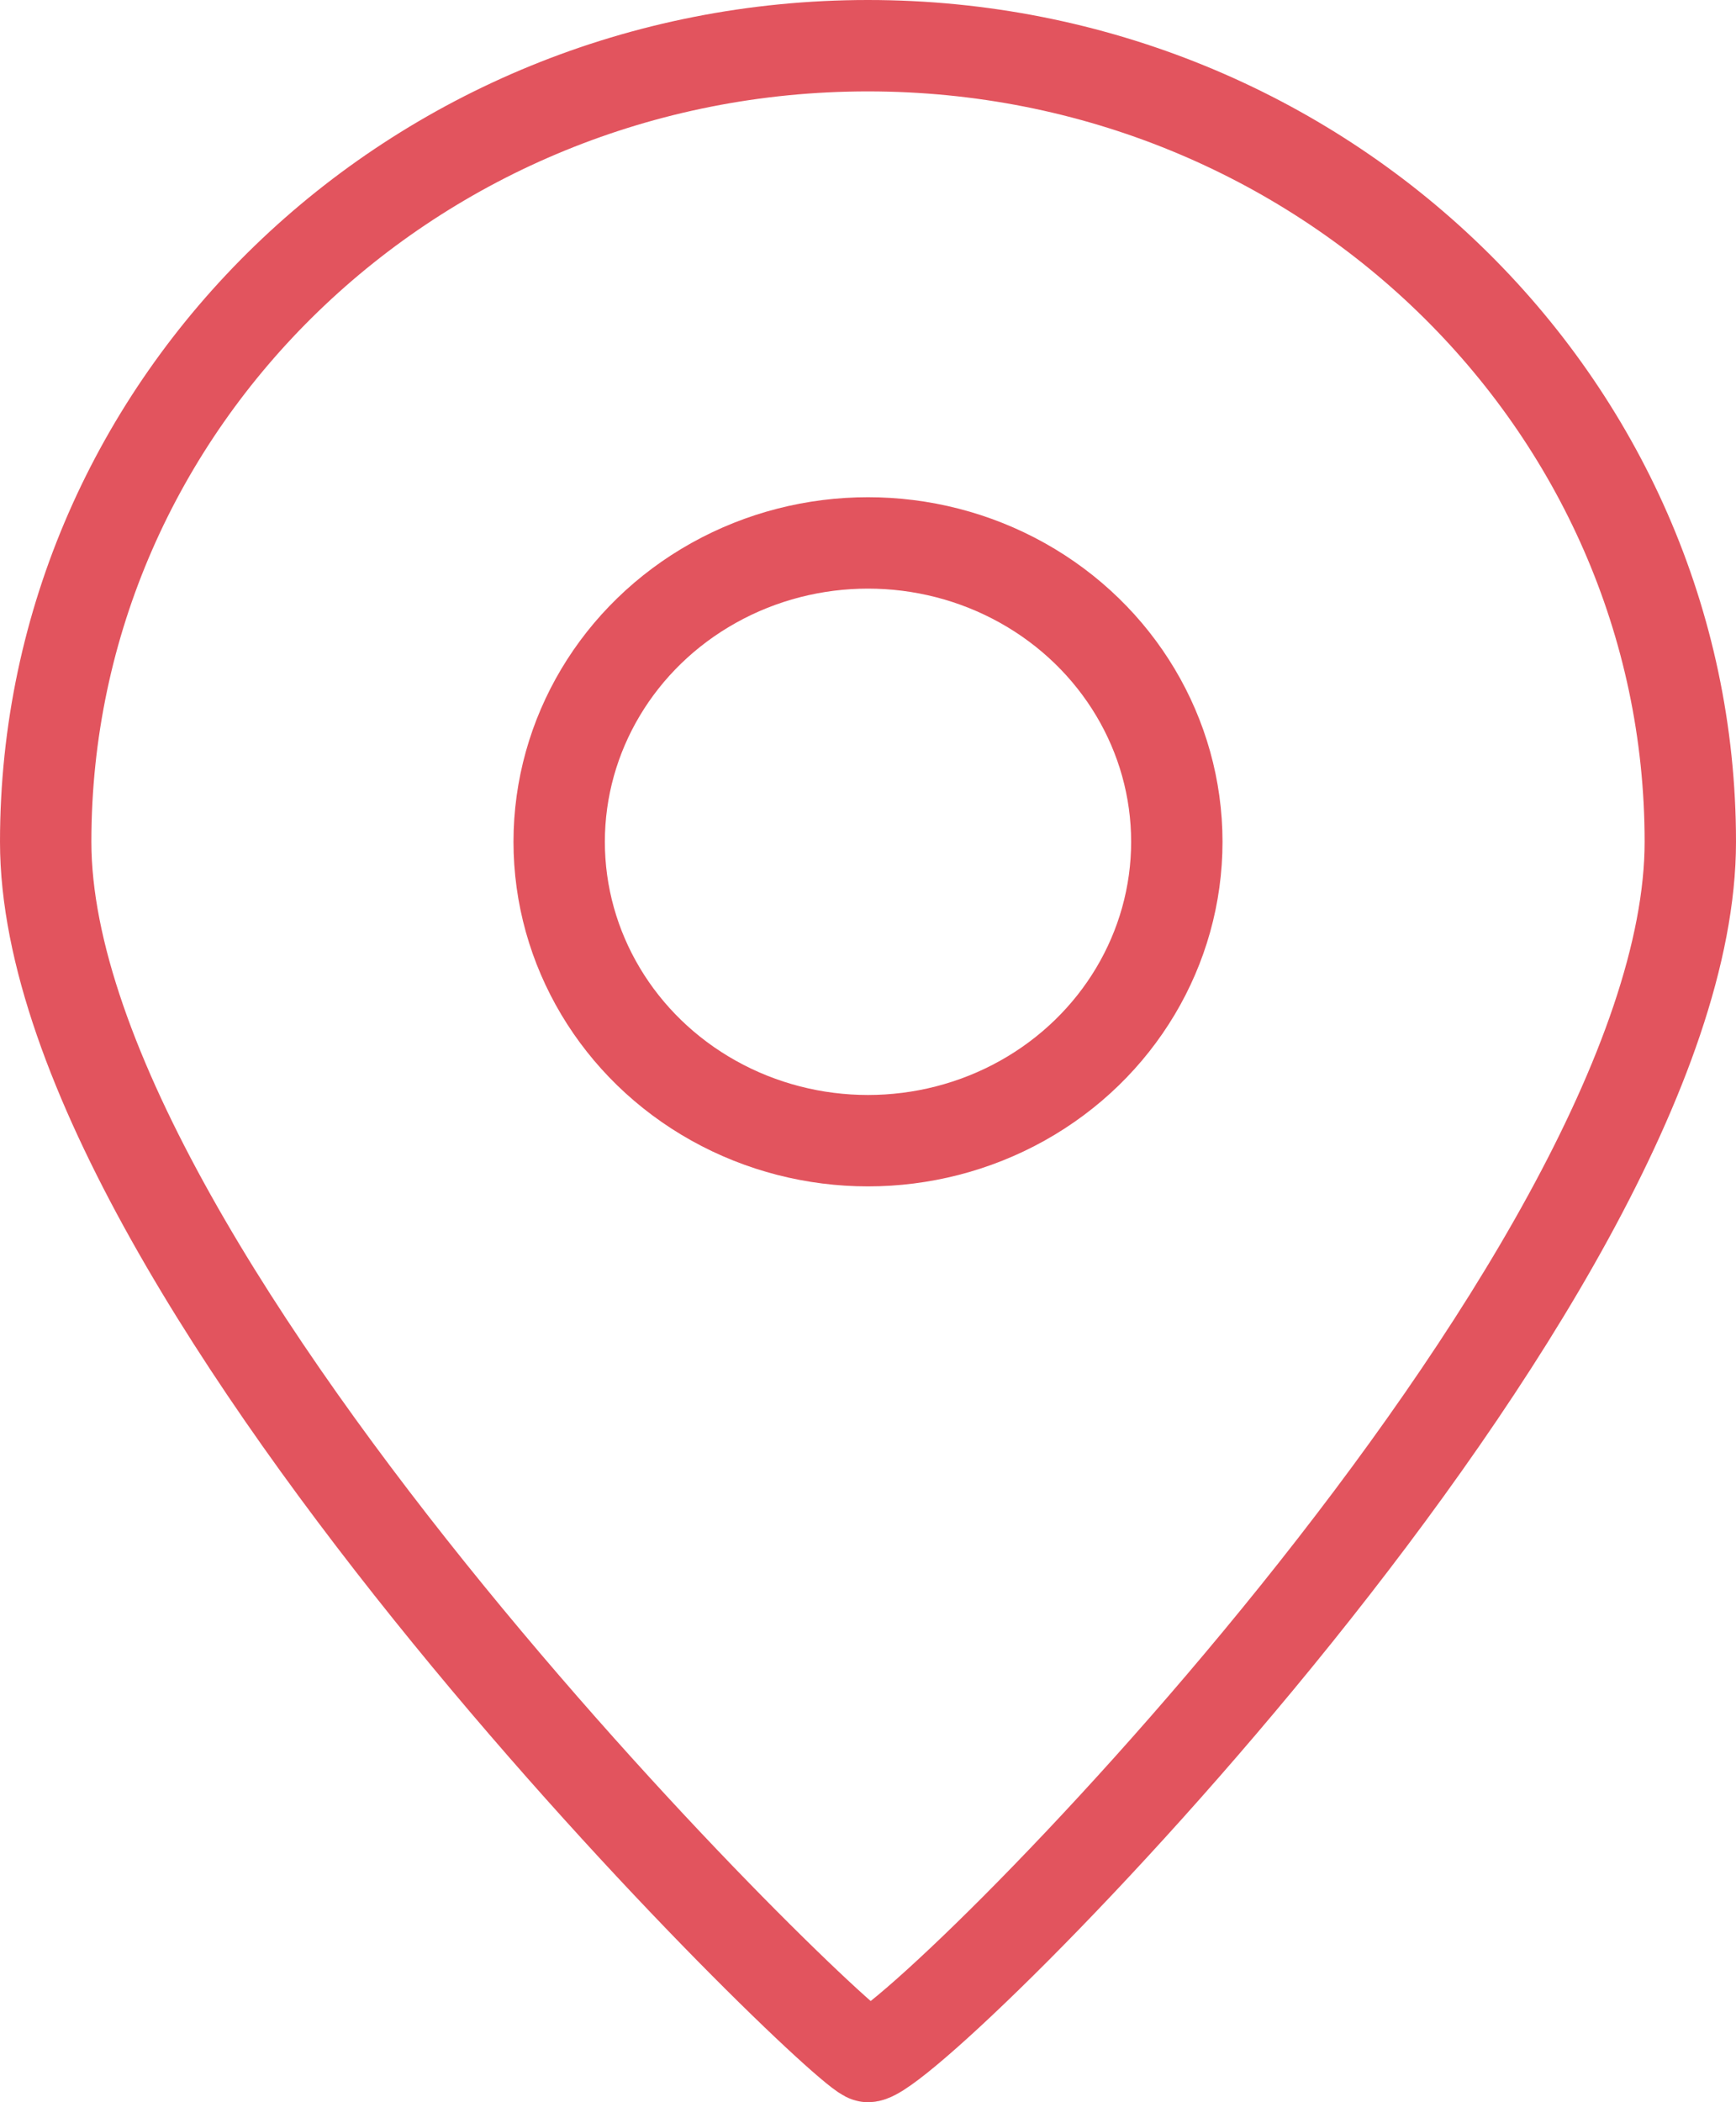
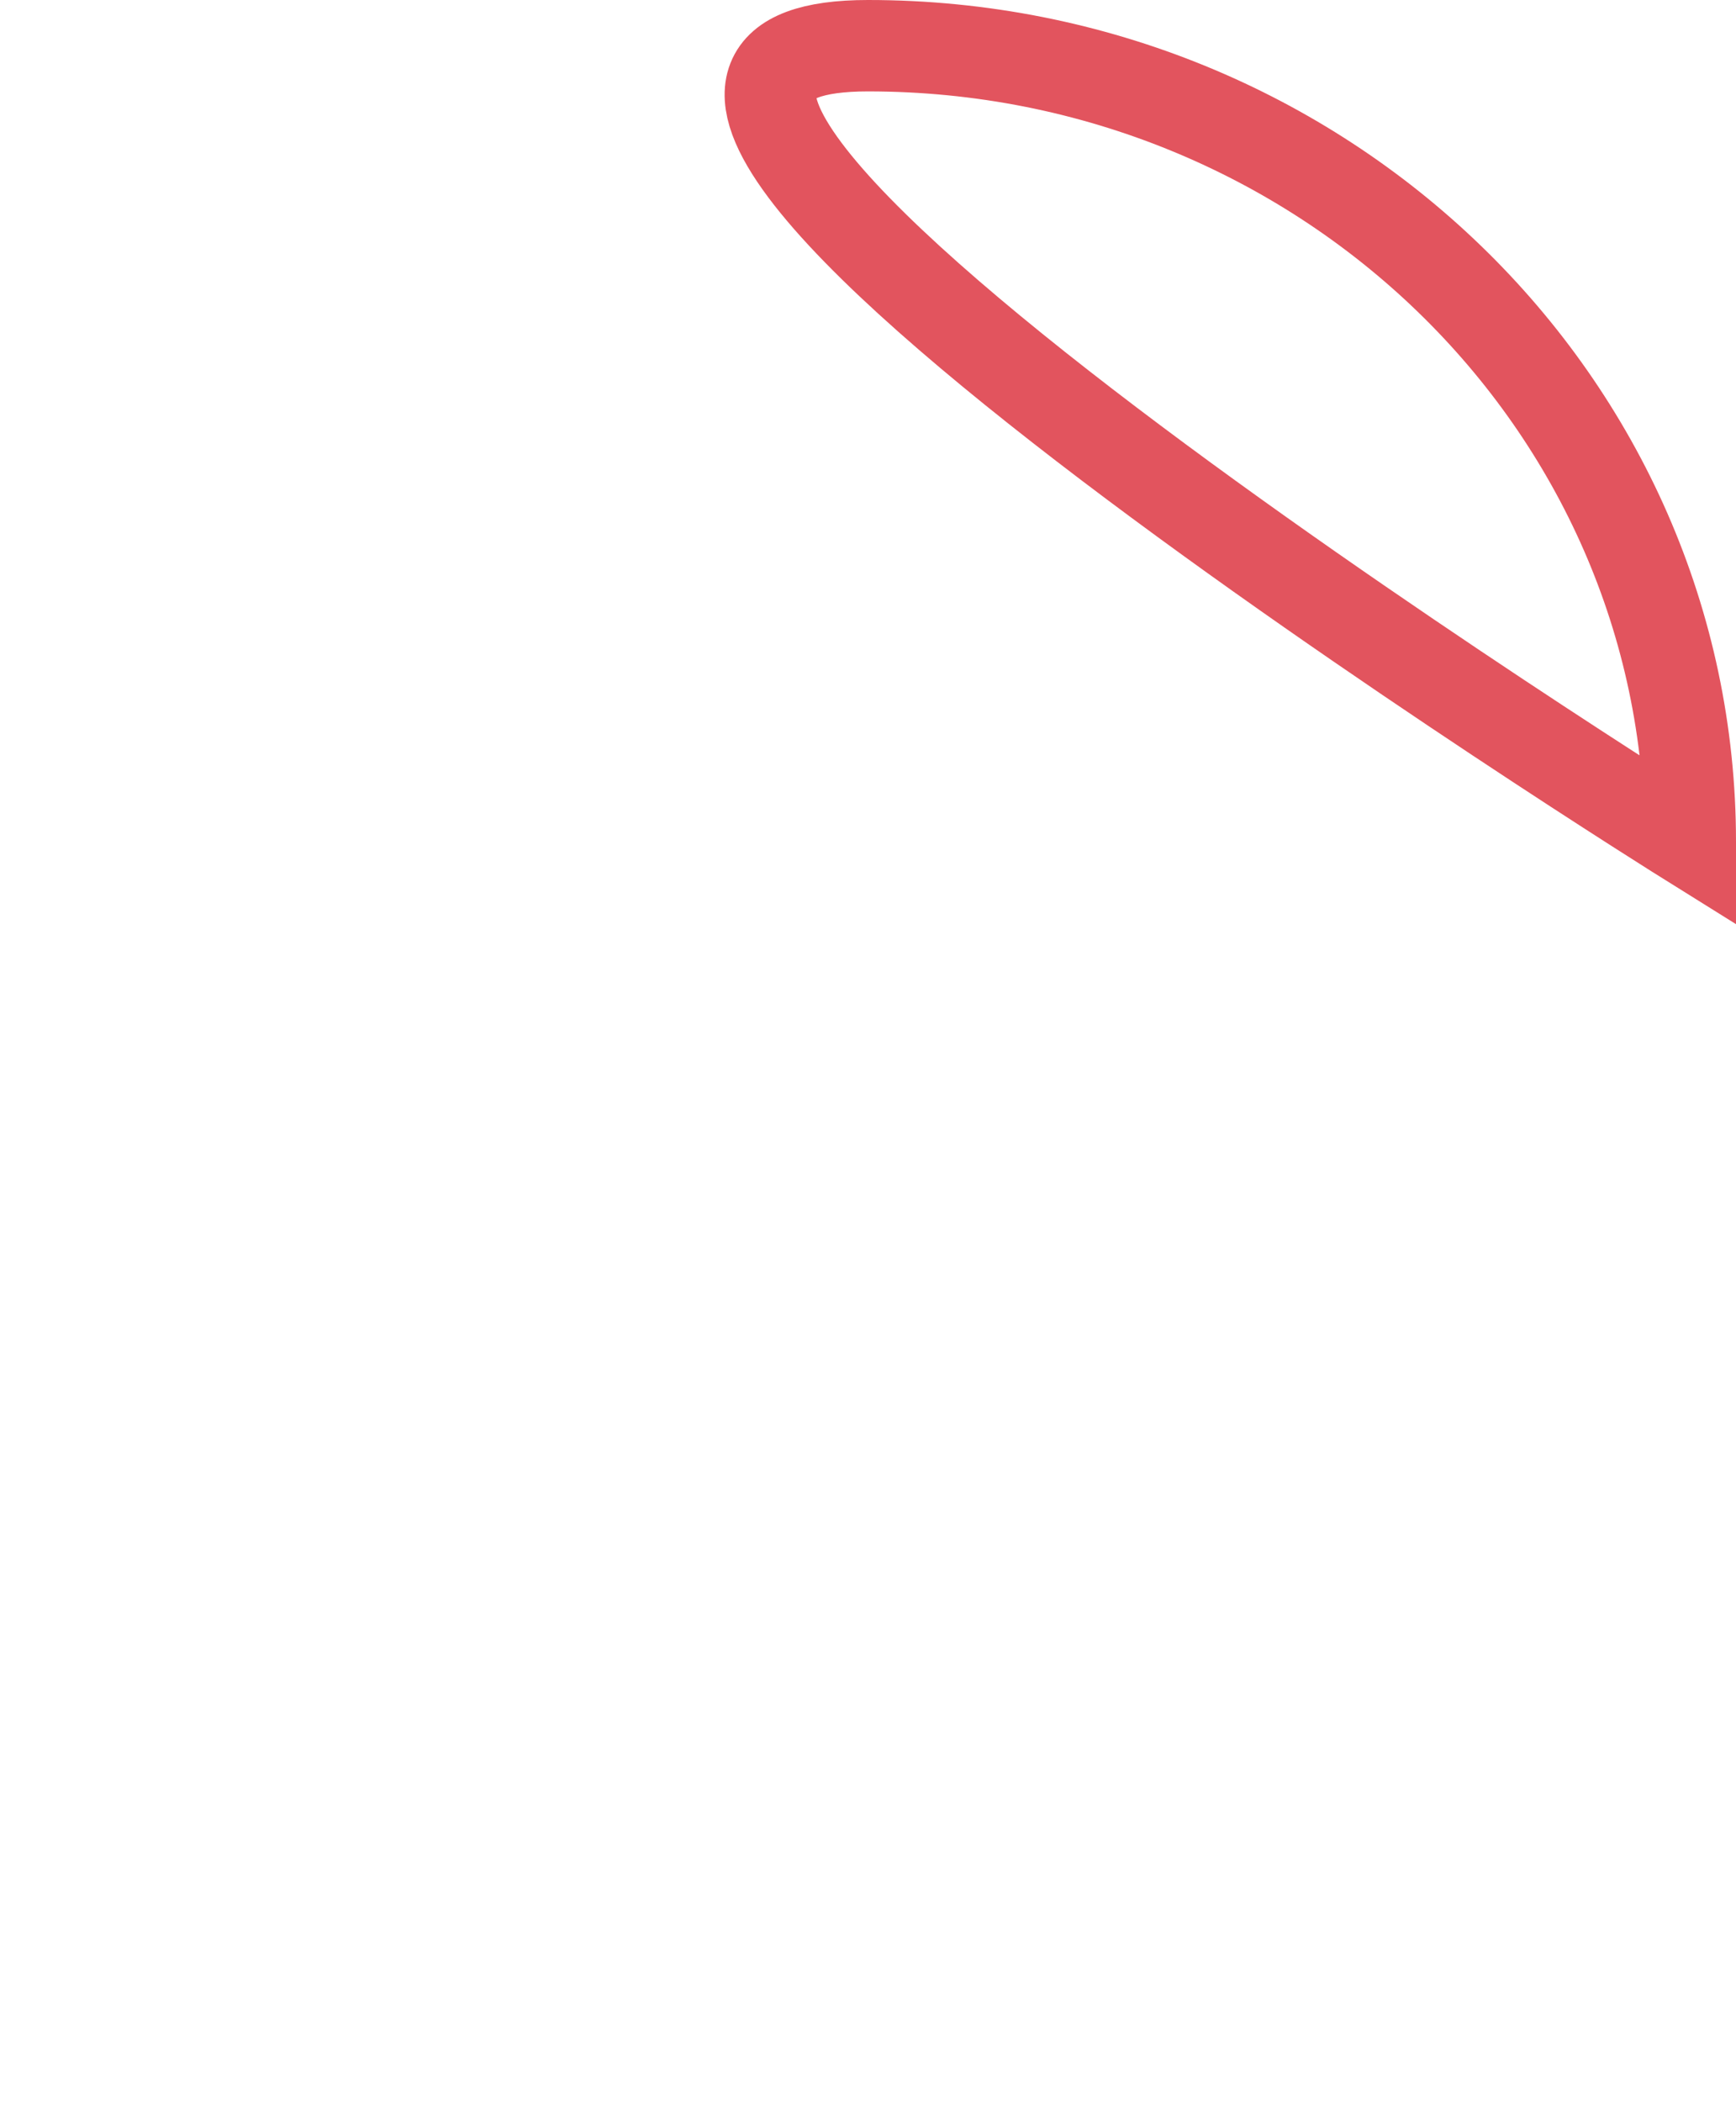
<svg xmlns="http://www.w3.org/2000/svg" id="_レイヤー_2" viewBox="0 0 19 23">
  <defs>
    <style>.cls-1{fill:none;stroke:#e2545e;stroke-miterlimit:10}</style>
  </defs>
  <g id="menu">
-     <path class="cls-1" d="M18.5 9.21c0 4.81-8.5 13.29-9 13.29-.25 0-9-8.47-9-13.29S4.53.5 9.5.5s9 3.9 9 8.71z" />
-     <ellipse class="cls-1" cx="9.5" cy="9.21" rx="3.38" ry="3.27" />
+     <path class="cls-1" d="M18.5 9.21S4.53.5 9.5.5s9 3.9 9 8.71z" />
  </g>
</svg>